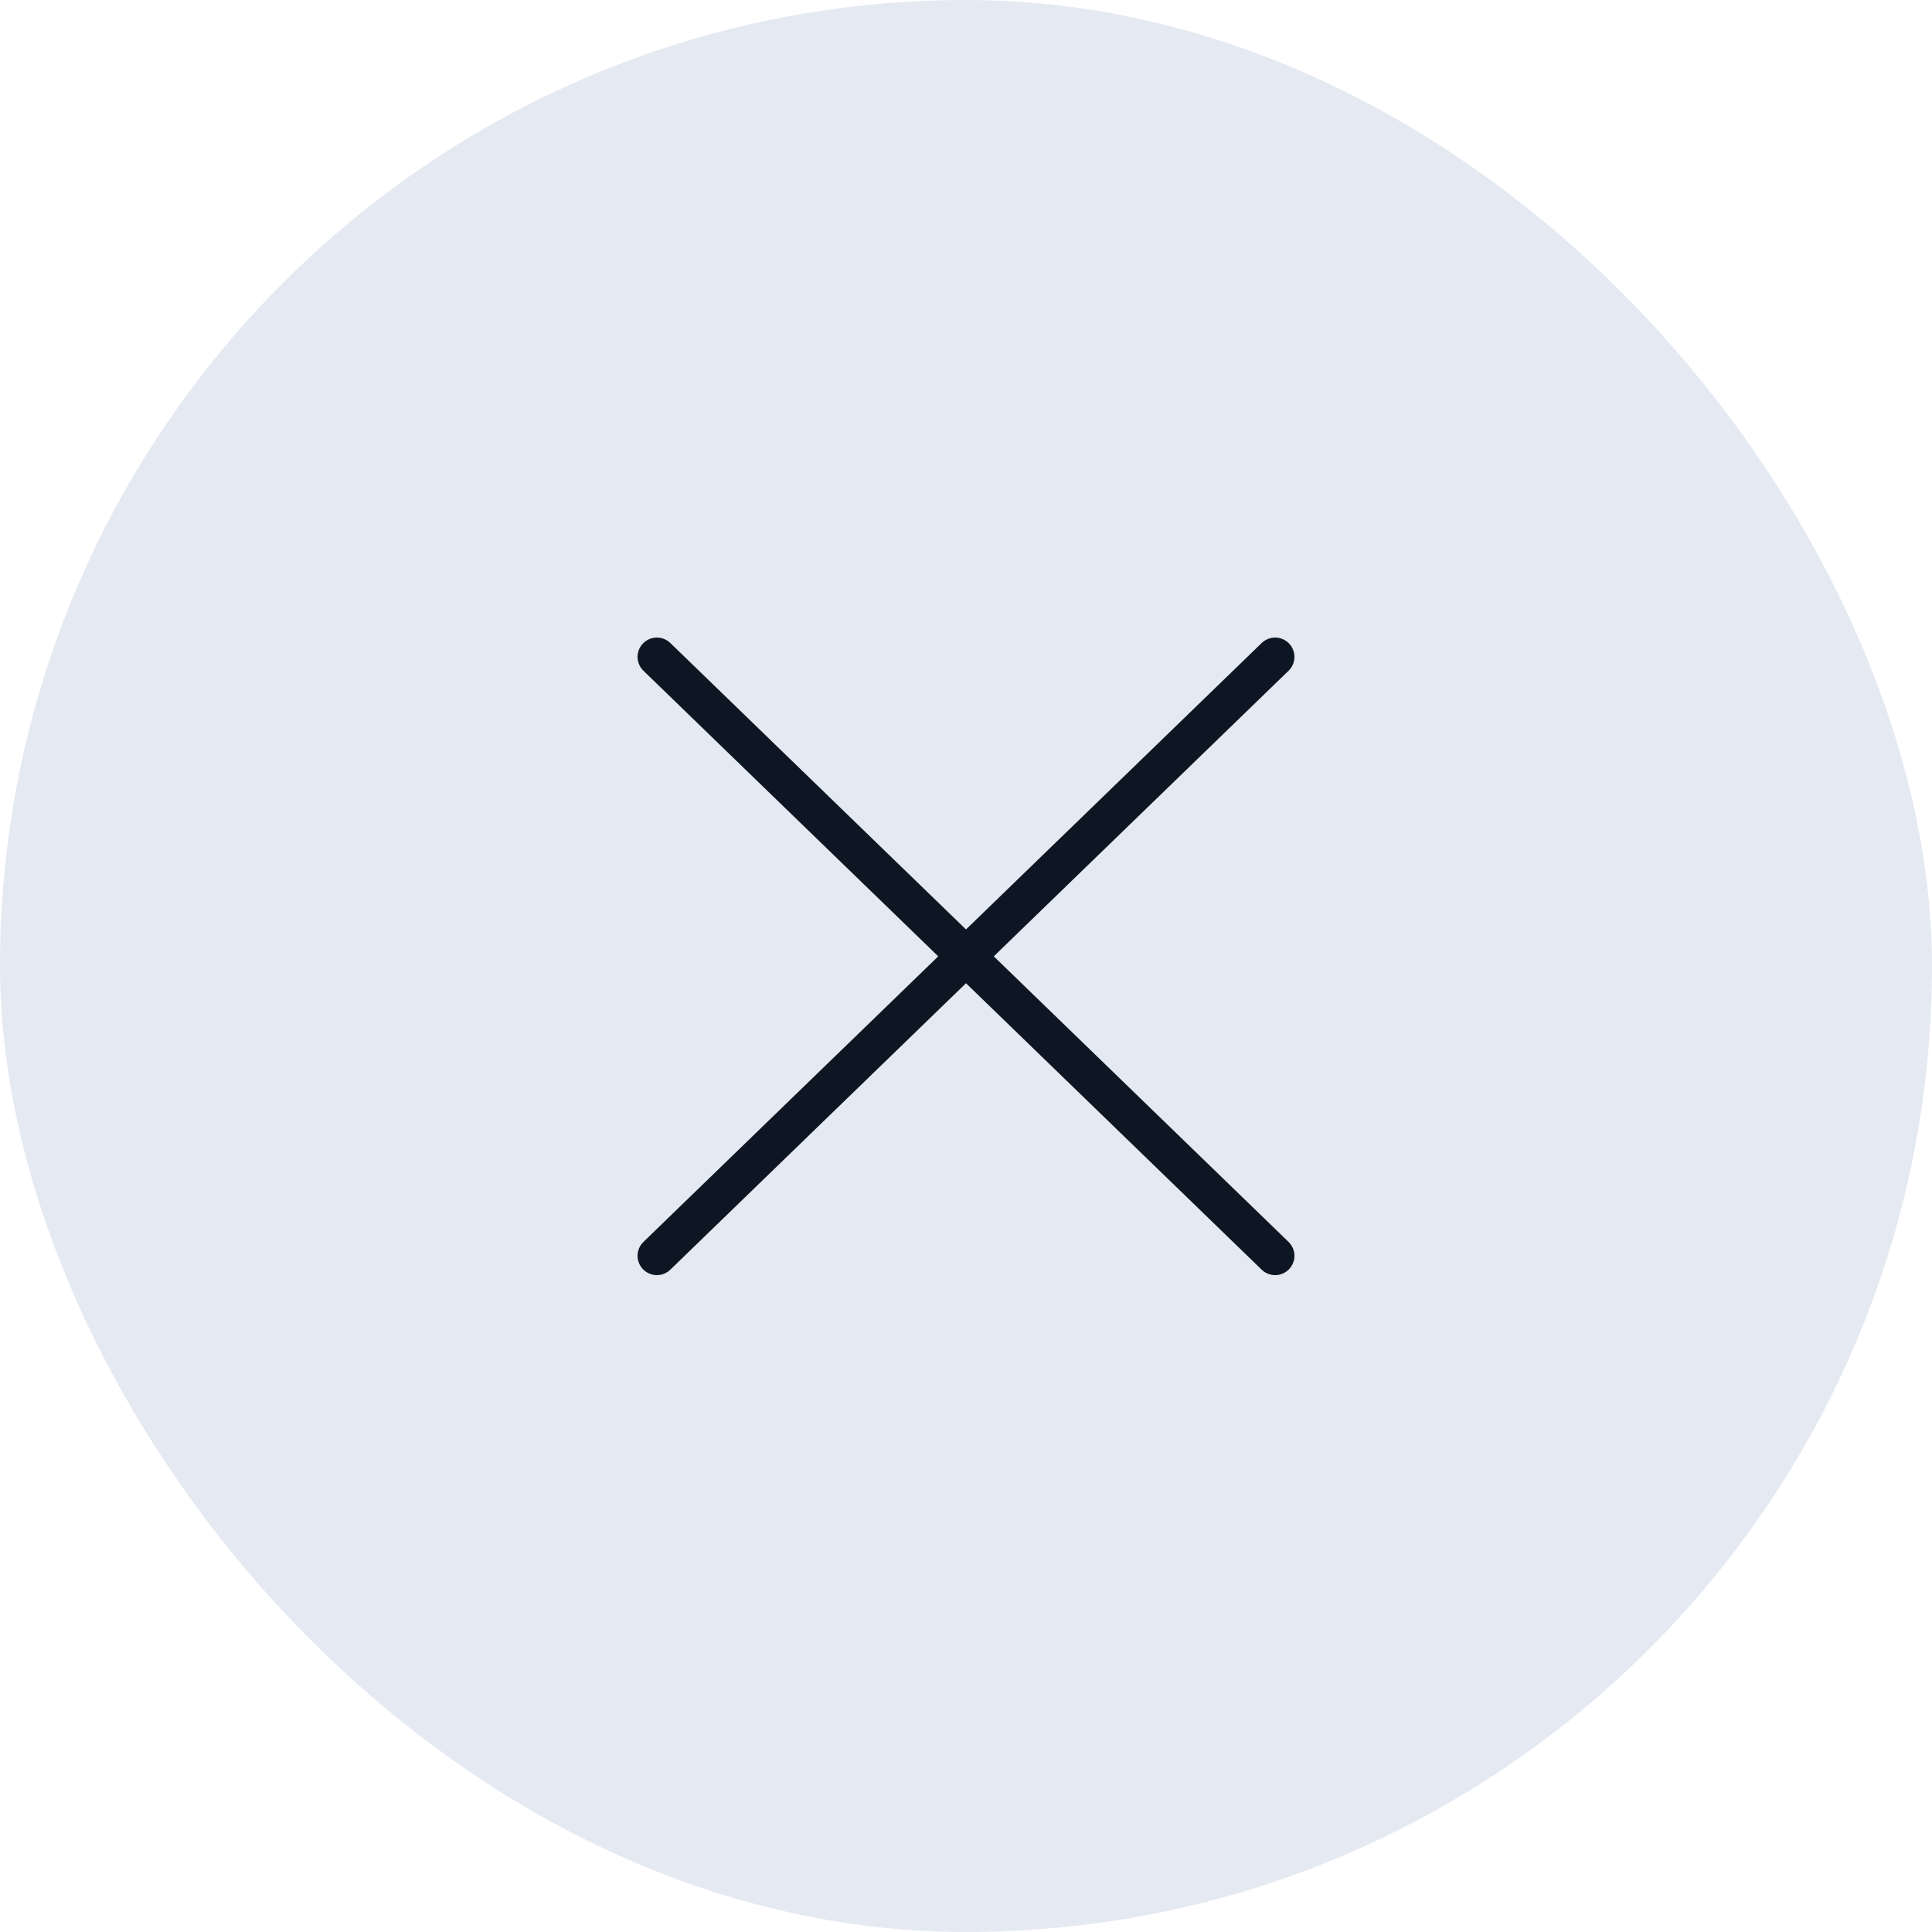
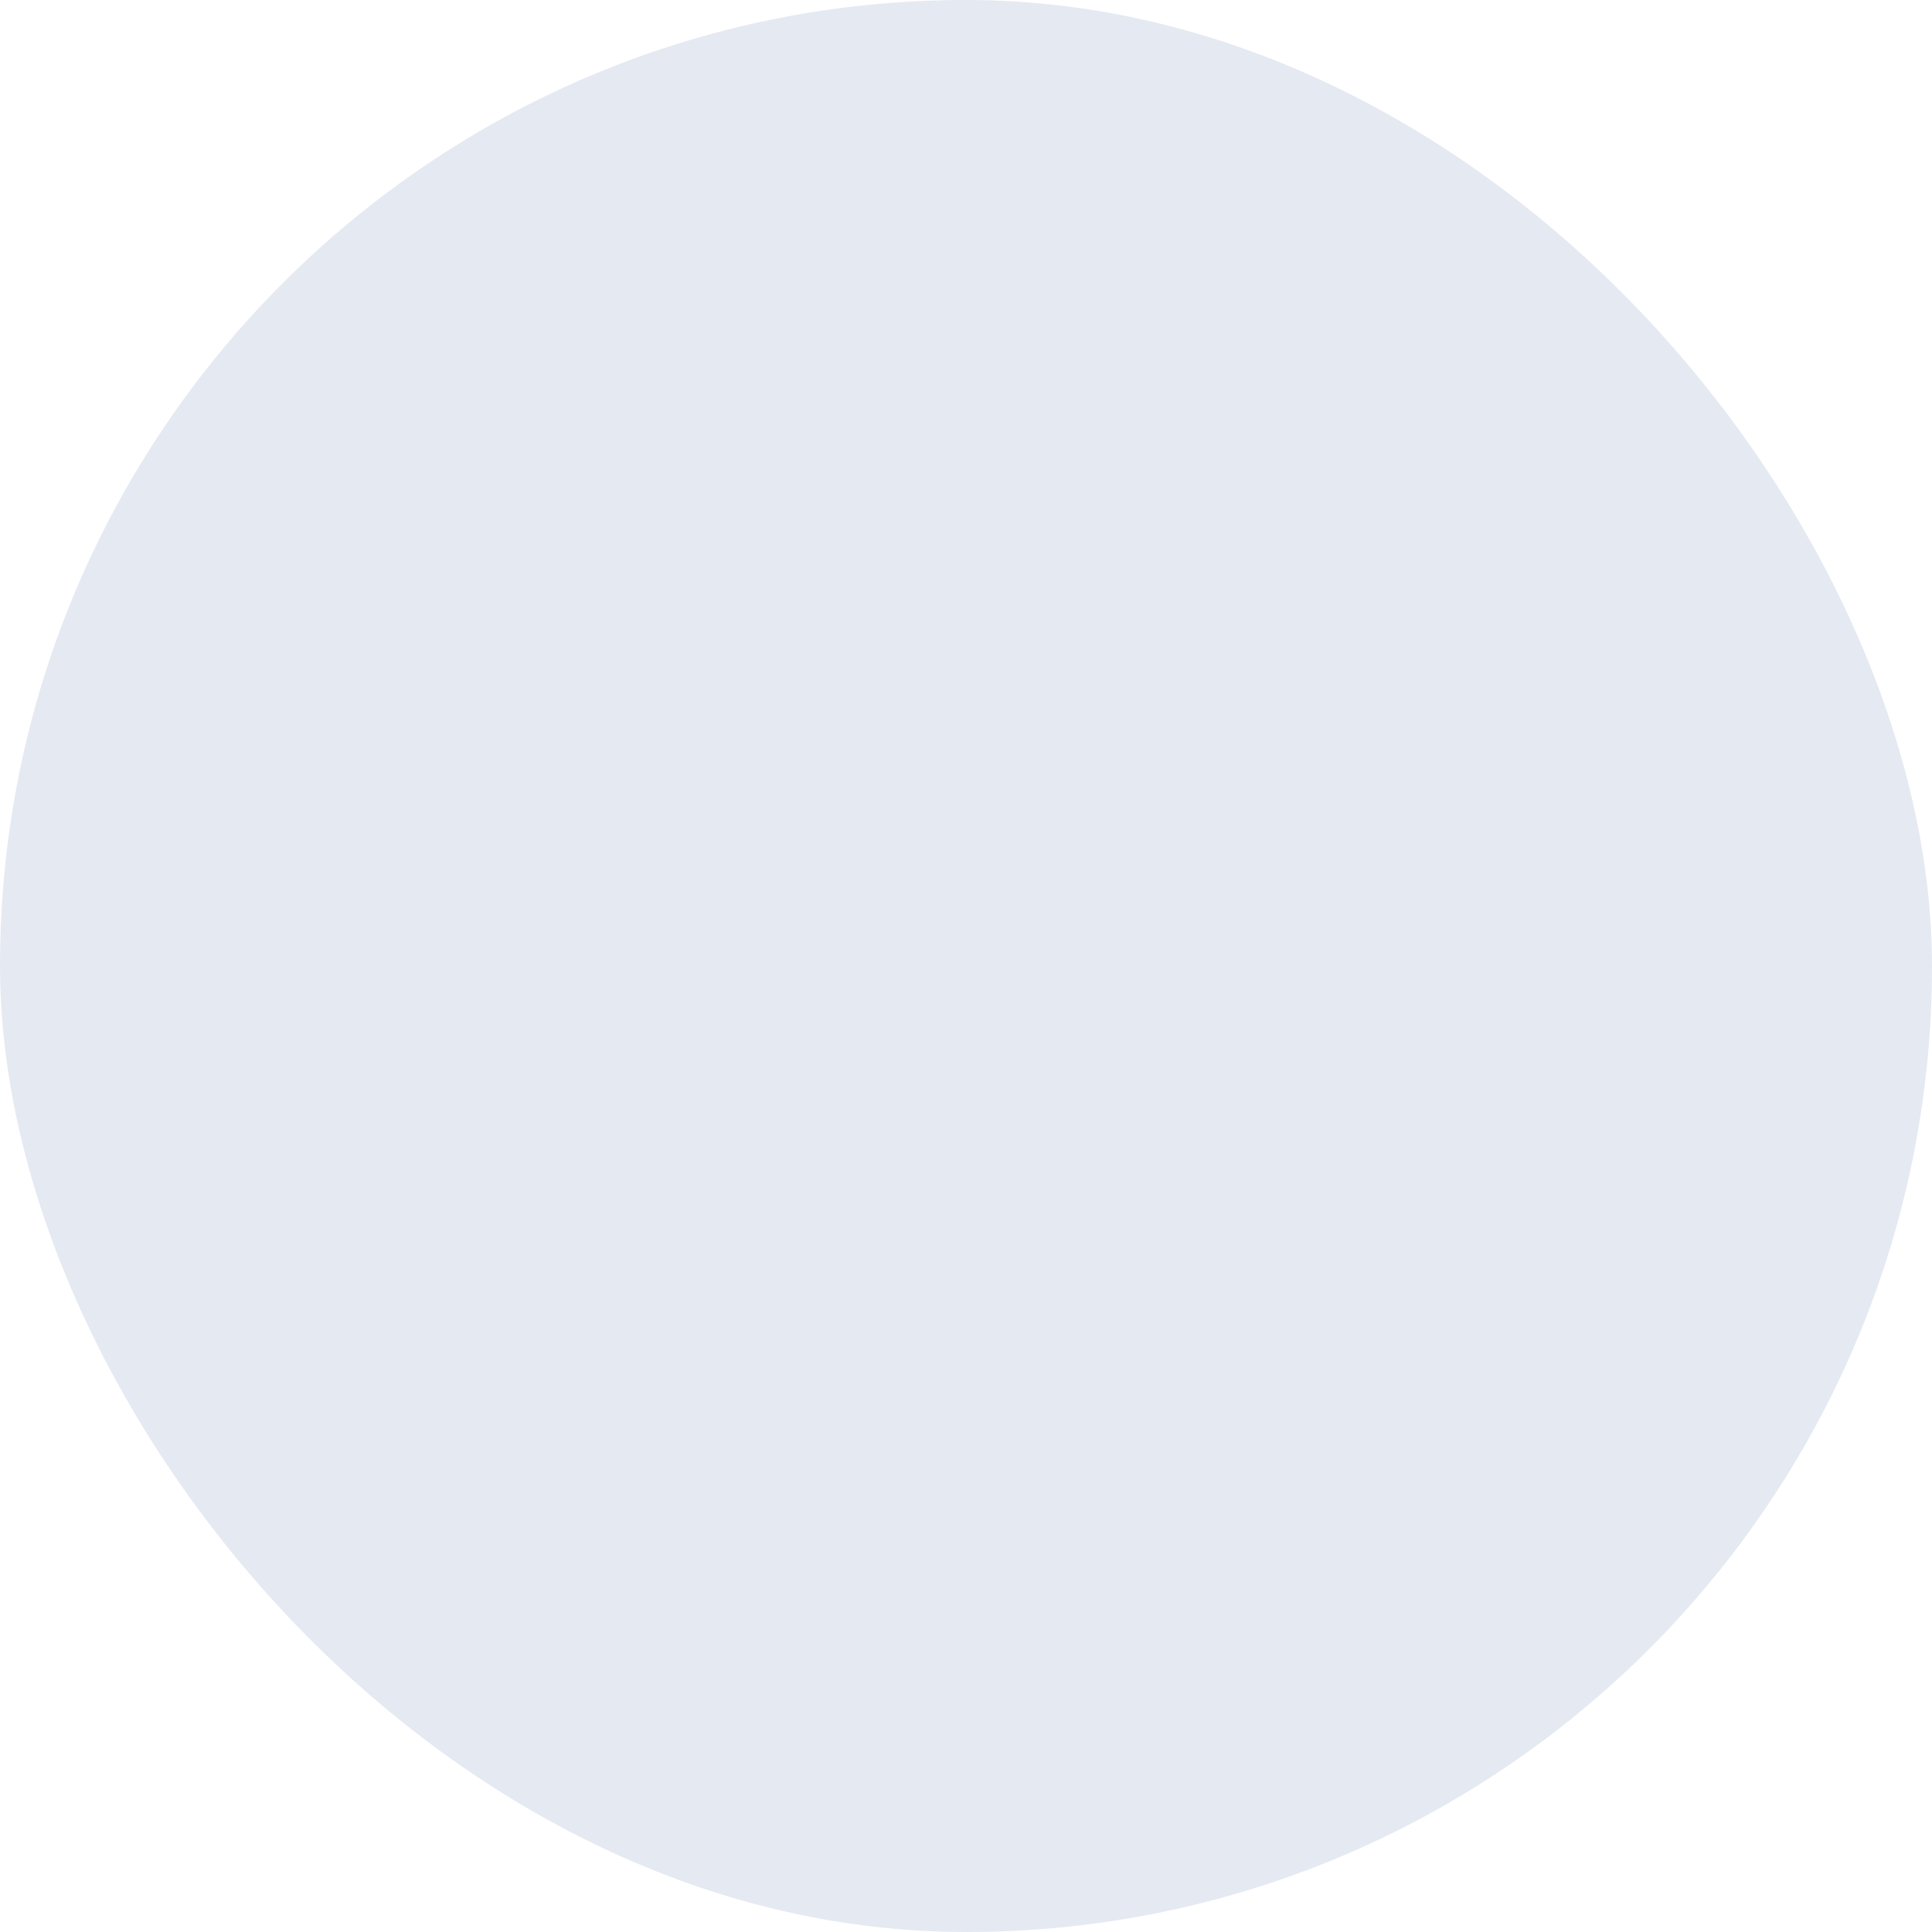
<svg xmlns="http://www.w3.org/2000/svg" width="100" height="100" viewBox="0 0 100 100" fill="none">
  <rect width="100" height="100" rx="50" fill="#E5E9F2" />
-   <path d="M66 34L34 65M34 34L66 65" stroke="#0D1724" stroke-width="2" stroke-linecap="round" />
</svg>